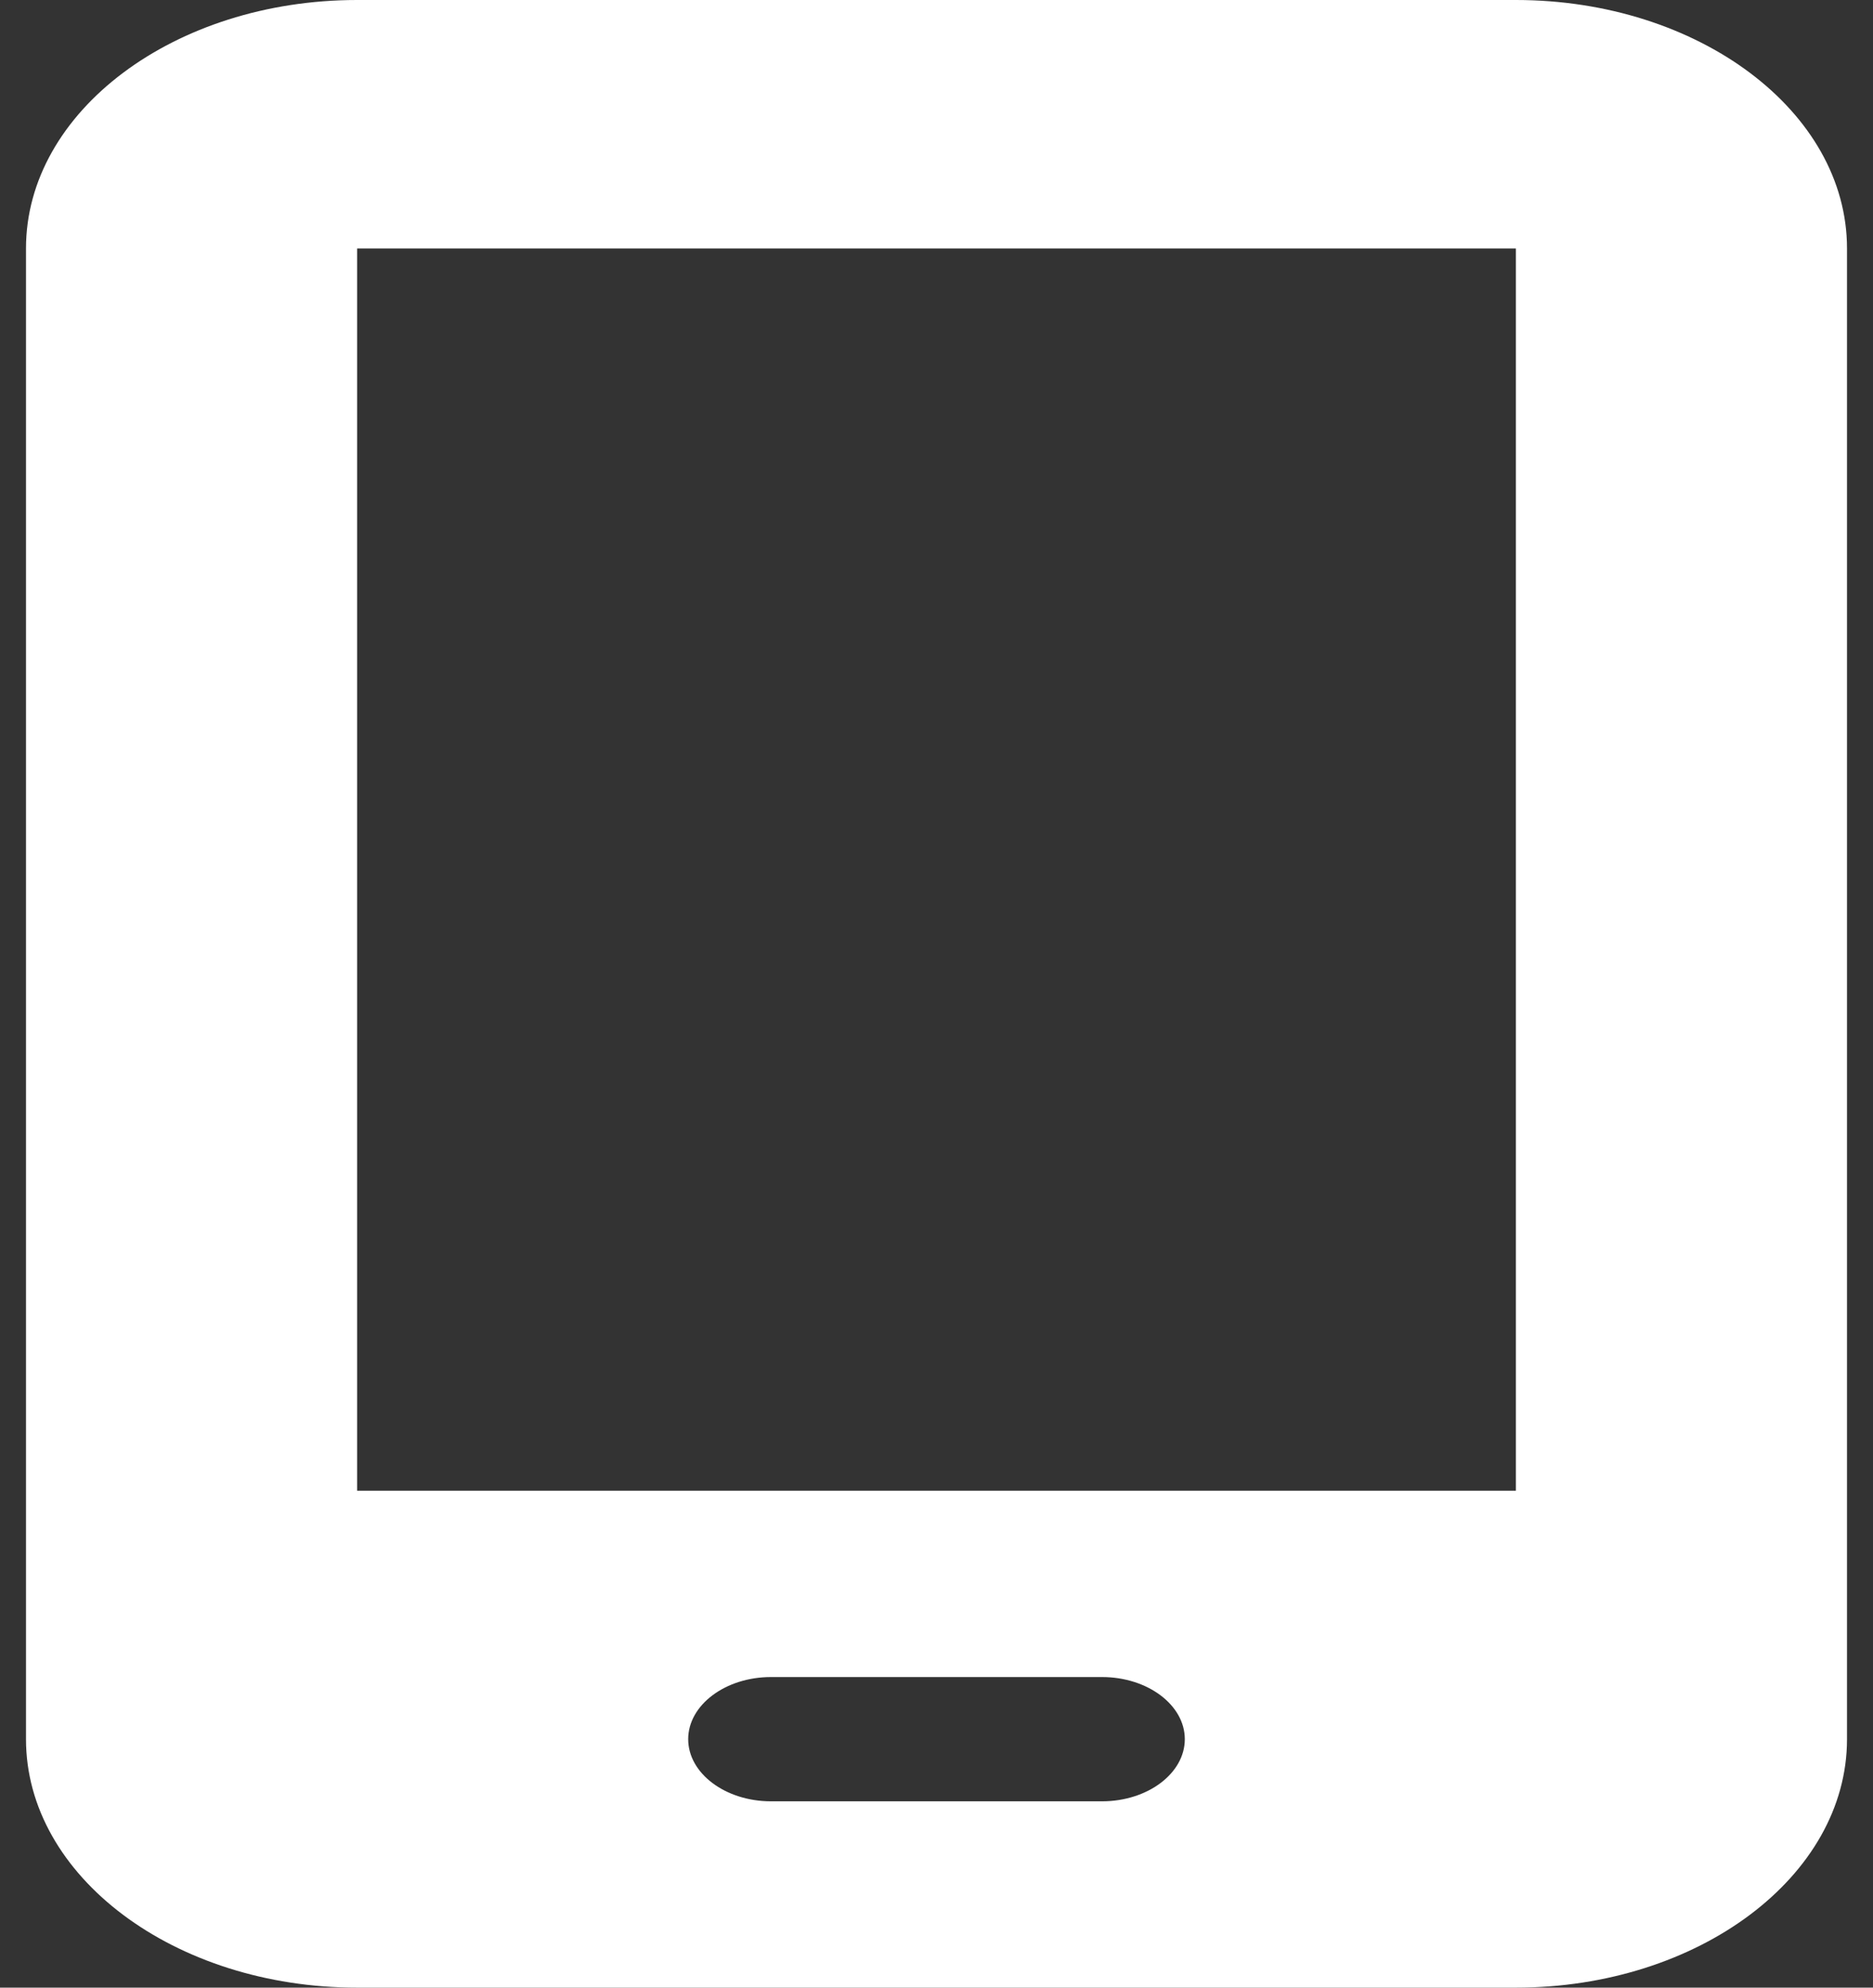
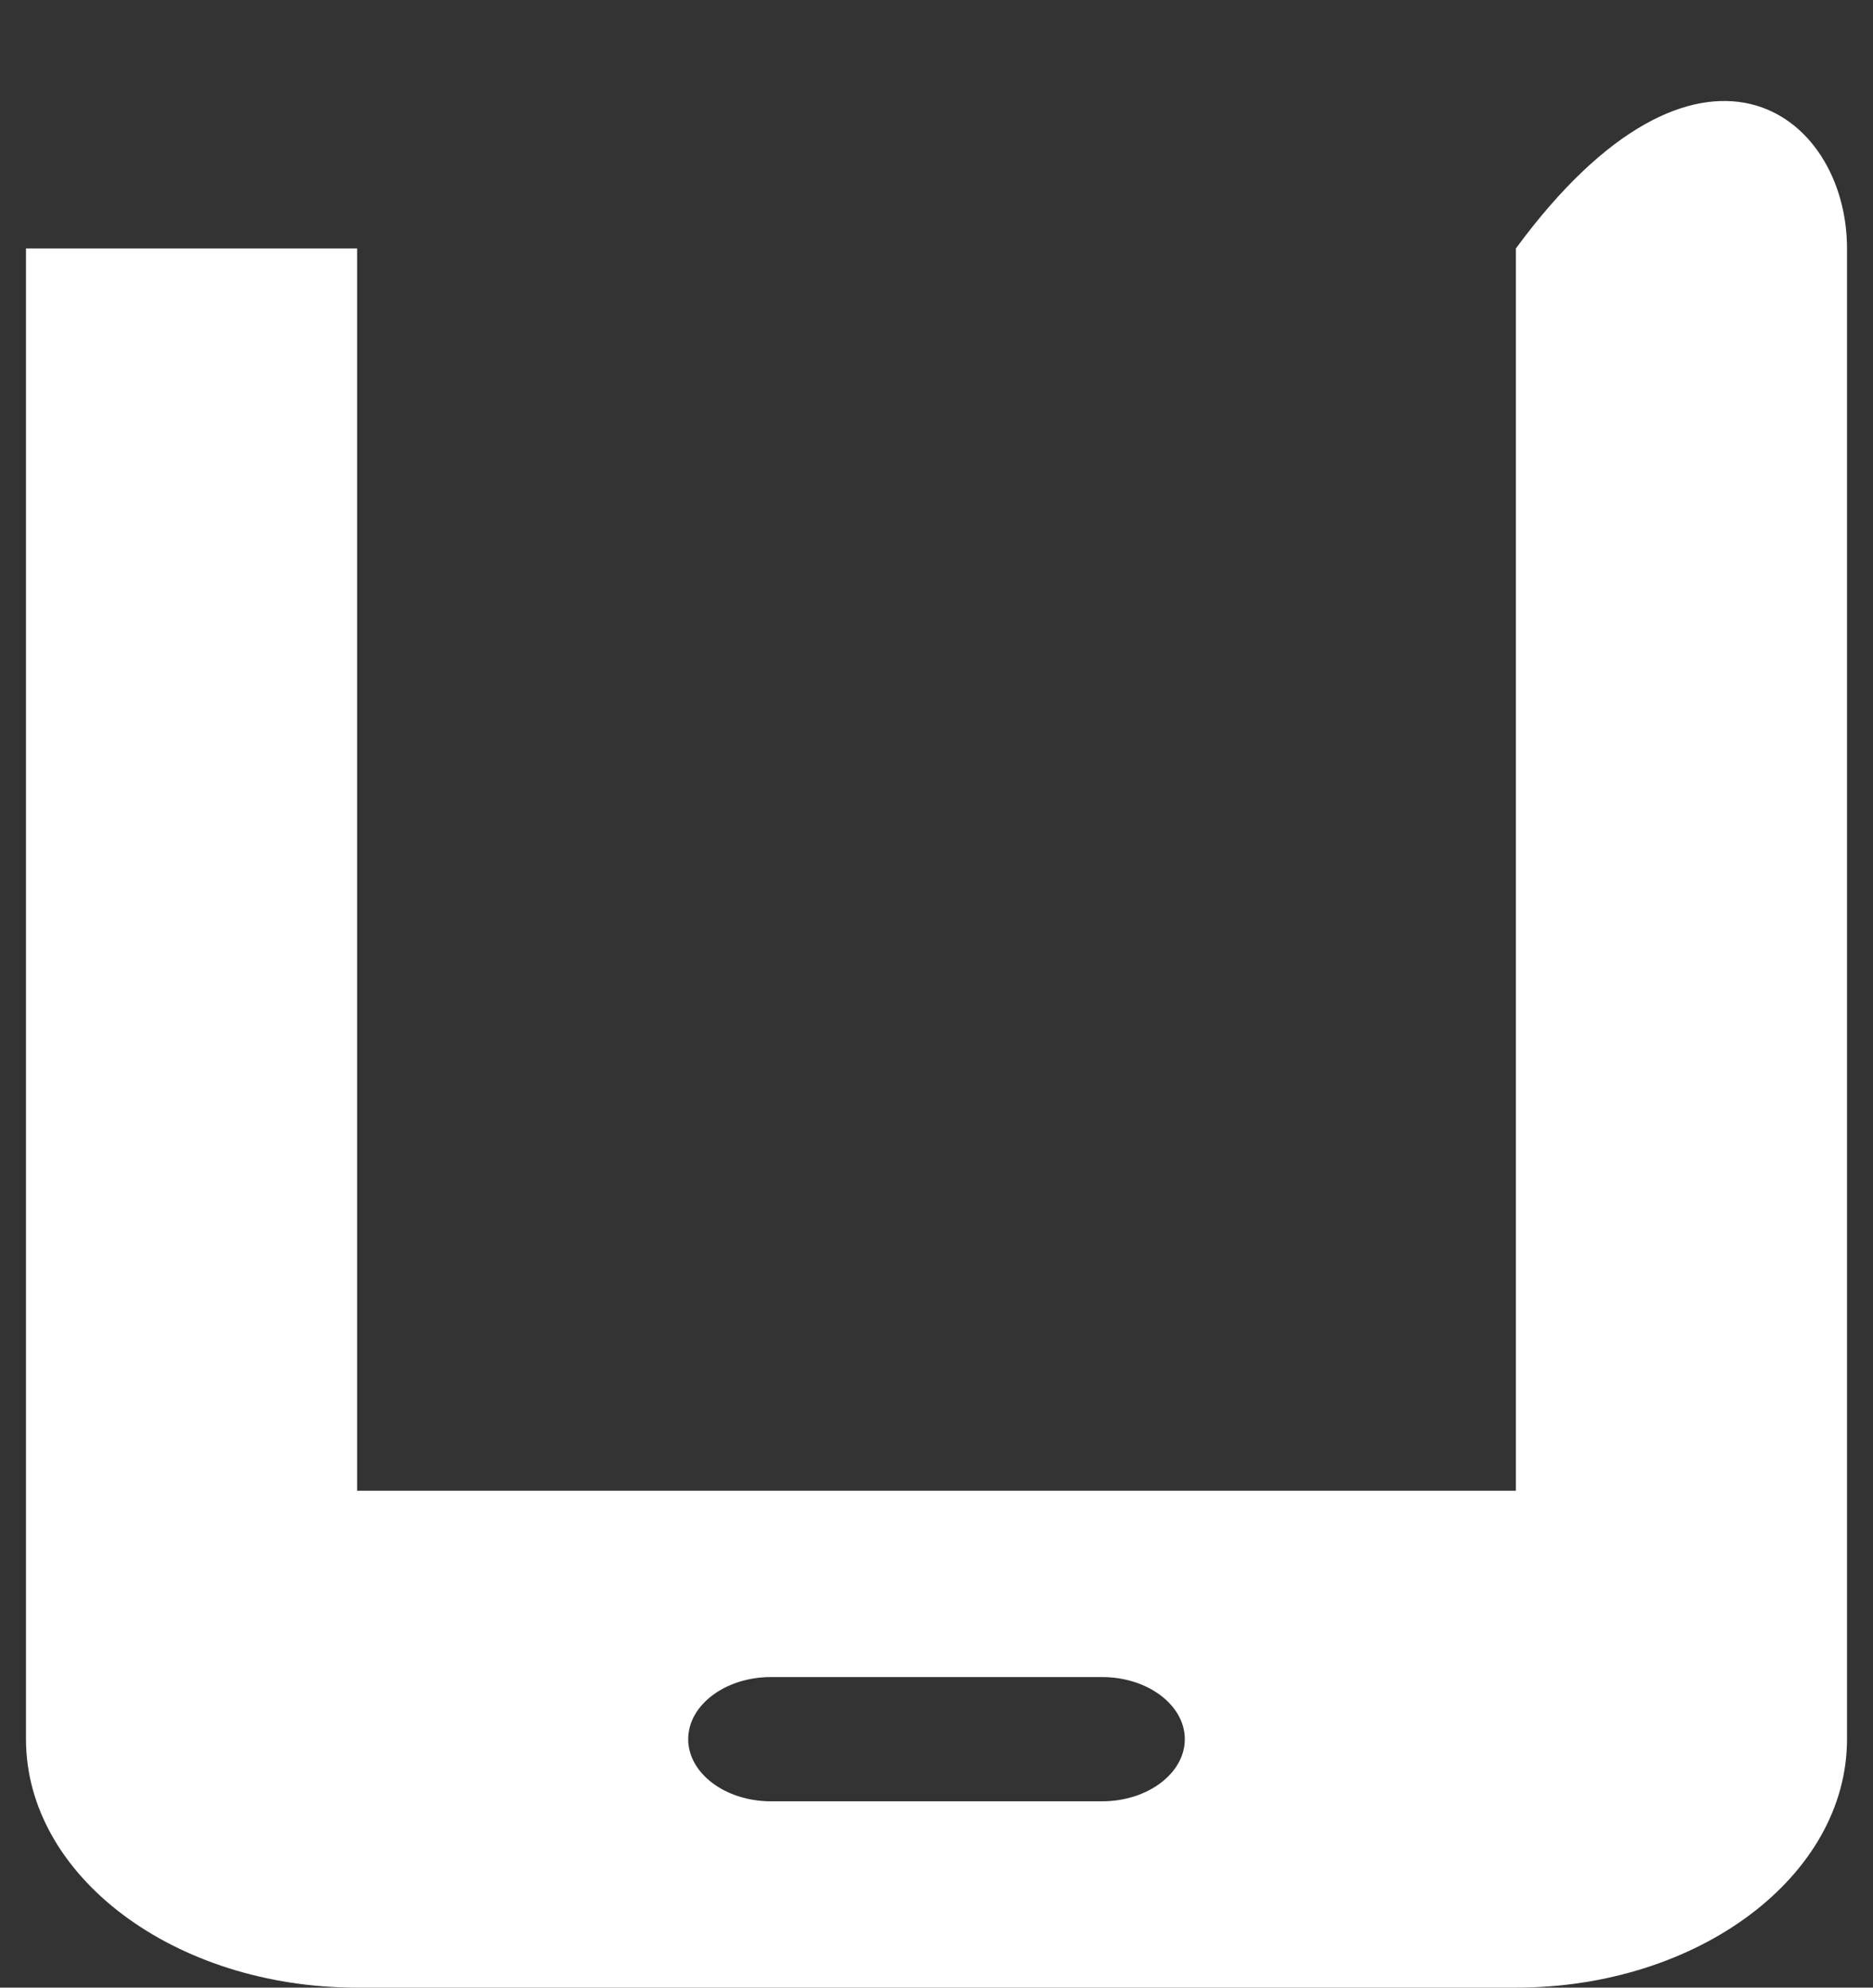
<svg xmlns="http://www.w3.org/2000/svg" width="33" height="35" viewBox="0 0 33 35" fill="none">
  <rect x="0" y="0" width="33" height="35" fill="#333333" stroke="none" />
-   <path d="M0.458 4.375C0.458 1.962 3.074 0 6.292 0H26.708C29.926 0 32.542 1.962 32.542 4.375V30.625C32.542 33.038 29.926 35 26.708 35H6.292C3.074 35 0.458 33.038 0.458 30.625V4.375ZM12.125 30.625C12.125 31.227 12.781 31.719 13.583 31.719H19.417C20.219 31.719 20.875 31.227 20.875 30.625C20.875 30.023 20.219 29.531 19.417 29.531H13.583C12.781 29.531 12.125 30.023 12.125 30.625ZM26.708 4.375H6.292V26.25H26.708V4.375Z" fill="white" />
+   <path d="M0.458 4.375H26.708C29.926 0 32.542 1.962 32.542 4.375V30.625C32.542 33.038 29.926 35 26.708 35H6.292C3.074 35 0.458 33.038 0.458 30.625V4.375ZM12.125 30.625C12.125 31.227 12.781 31.719 13.583 31.719H19.417C20.219 31.719 20.875 31.227 20.875 30.625C20.875 30.023 20.219 29.531 19.417 29.531H13.583C12.781 29.531 12.125 30.023 12.125 30.625ZM26.708 4.375H6.292V26.25H26.708V4.375Z" fill="white" />
</svg>